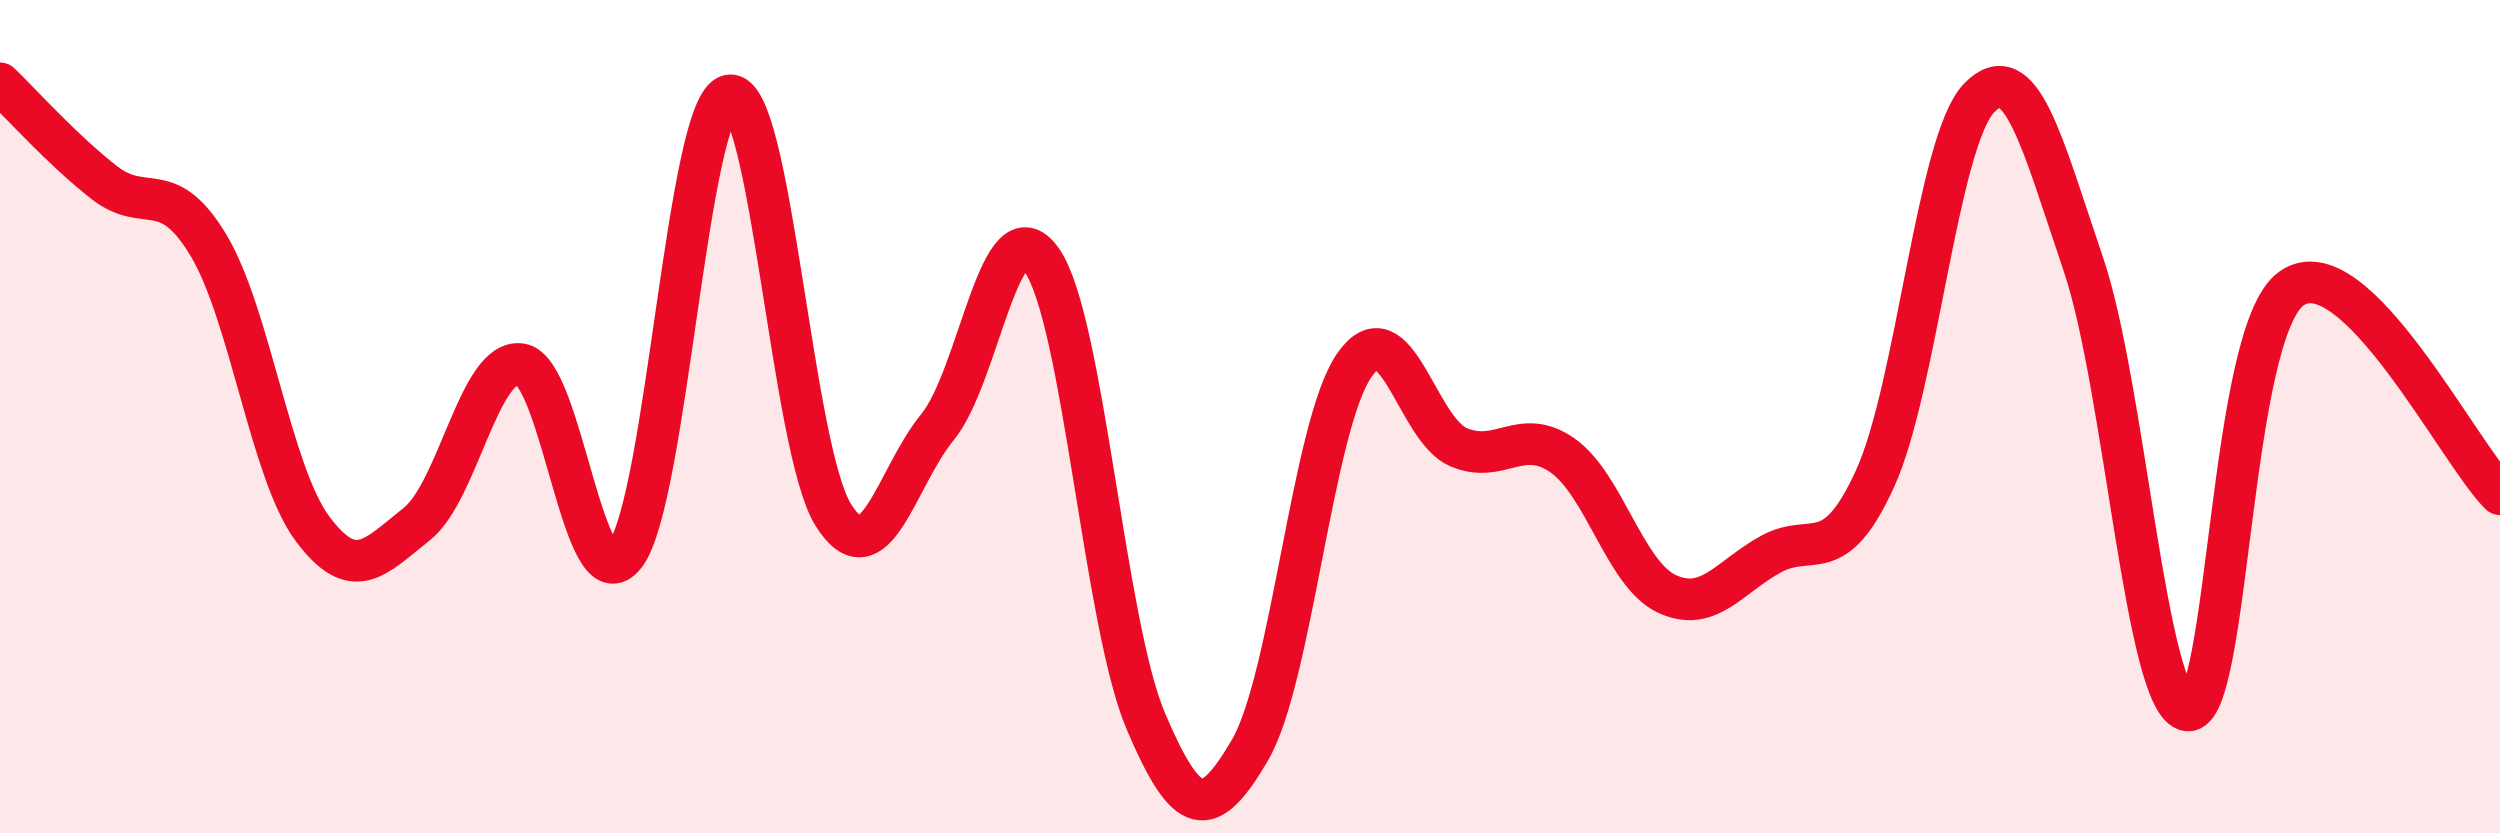
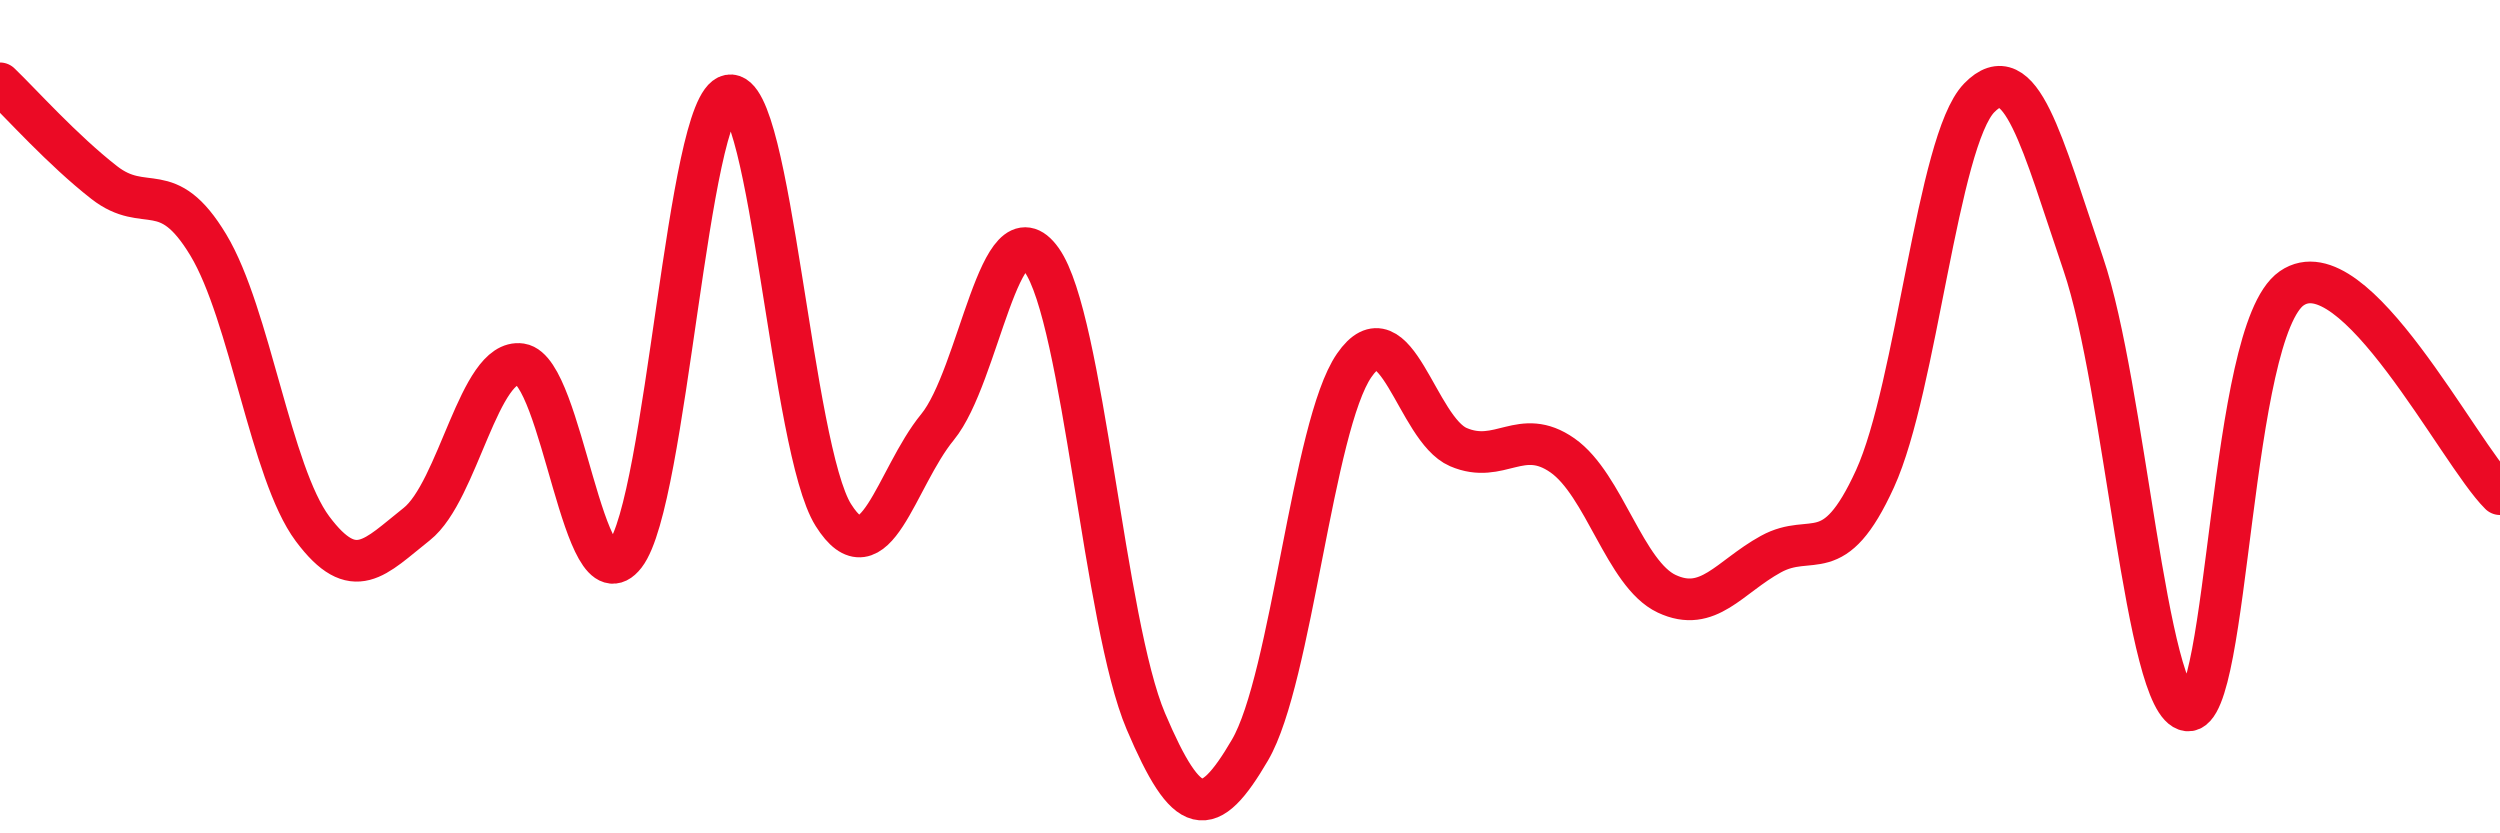
<svg xmlns="http://www.w3.org/2000/svg" width="60" height="20" viewBox="0 0 60 20">
-   <path d="M 0,2 C 0.5,2.48 1.5,3.6 2.5,4.38 C 3.5,5.16 4,4.22 5,5.88 C 6,7.54 6.5,11.35 7.5,12.69 C 8.5,14.03 9,13.37 10,12.58 C 11,11.79 11.5,8.59 12.5,8.74 C 13.5,8.89 14,14.61 15,13.32 C 16,12.03 16.5,2.48 17.5,2.29 C 18.5,2.1 19,10.77 20,12.36 C 21,13.95 21.5,11.47 22.5,10.25 C 23.5,9.03 24,4.83 25,6.24 C 26,7.65 26.5,14.96 27.5,17.31 C 28.5,19.66 29,19.71 30,18 C 31,16.29 31.5,10.22 32.5,8.77 C 33.5,7.32 34,10.3 35,10.73 C 36,11.16 36.5,10.23 37.5,10.93 C 38.5,11.63 39,13.78 40,14.25 C 41,14.72 41.5,13.85 42.5,13.3 C 43.5,12.75 44,13.68 45,11.49 C 46,9.3 46.5,3.38 47.5,2.35 C 48.5,1.32 49,3.4 50,6.34 C 51,9.28 51.5,16.93 52.5,17.05 C 53.5,17.17 53.5,7.96 55,6.92 C 56.5,5.88 59,10.87 60,11.86L60 20L0 20Z" fill="#EB0A25" opacity="0.1" stroke-linecap="round" stroke-linejoin="round" />
  <path d="M 0,2 C 0.5,2.48 1.5,3.6 2.5,4.38 C 3.5,5.16 4,4.22 5,5.88 C 6,7.54 6.5,11.35 7.5,12.69 C 8.5,14.03 9,13.37 10,12.58 C 11,11.79 11.5,8.59 12.5,8.74 C 13.5,8.89 14,14.61 15,13.32 C 16,12.03 16.5,2.48 17.5,2.29 C 18.5,2.1 19,10.77 20,12.36 C 21,13.95 21.5,11.47 22.5,10.25 C 23.5,9.03 24,4.83 25,6.24 C 26,7.65 26.5,14.96 27.5,17.31 C 28.5,19.66 29,19.71 30,18 C 31,16.29 31.5,10.22 32.5,8.77 C 33.5,7.32 34,10.3 35,10.73 C 36,11.16 36.5,10.23 37.5,10.93 C 38.5,11.63 39,13.78 40,14.25 C 41,14.72 41.5,13.85 42.5,13.3 C 43.5,12.75 44,13.68 45,11.49 C 46,9.3 46.5,3.38 47.5,2.35 C 48.5,1.32 49,3.4 50,6.34 C 51,9.28 51.5,16.93 52.5,17.05 C 53.5,17.17 53.5,7.96 55,6.92 C 56.5,5.88 59,10.87 60,11.86" stroke="#EB0A25" stroke-width="1" fill="none" stroke-linecap="round" stroke-linejoin="round" />
</svg>